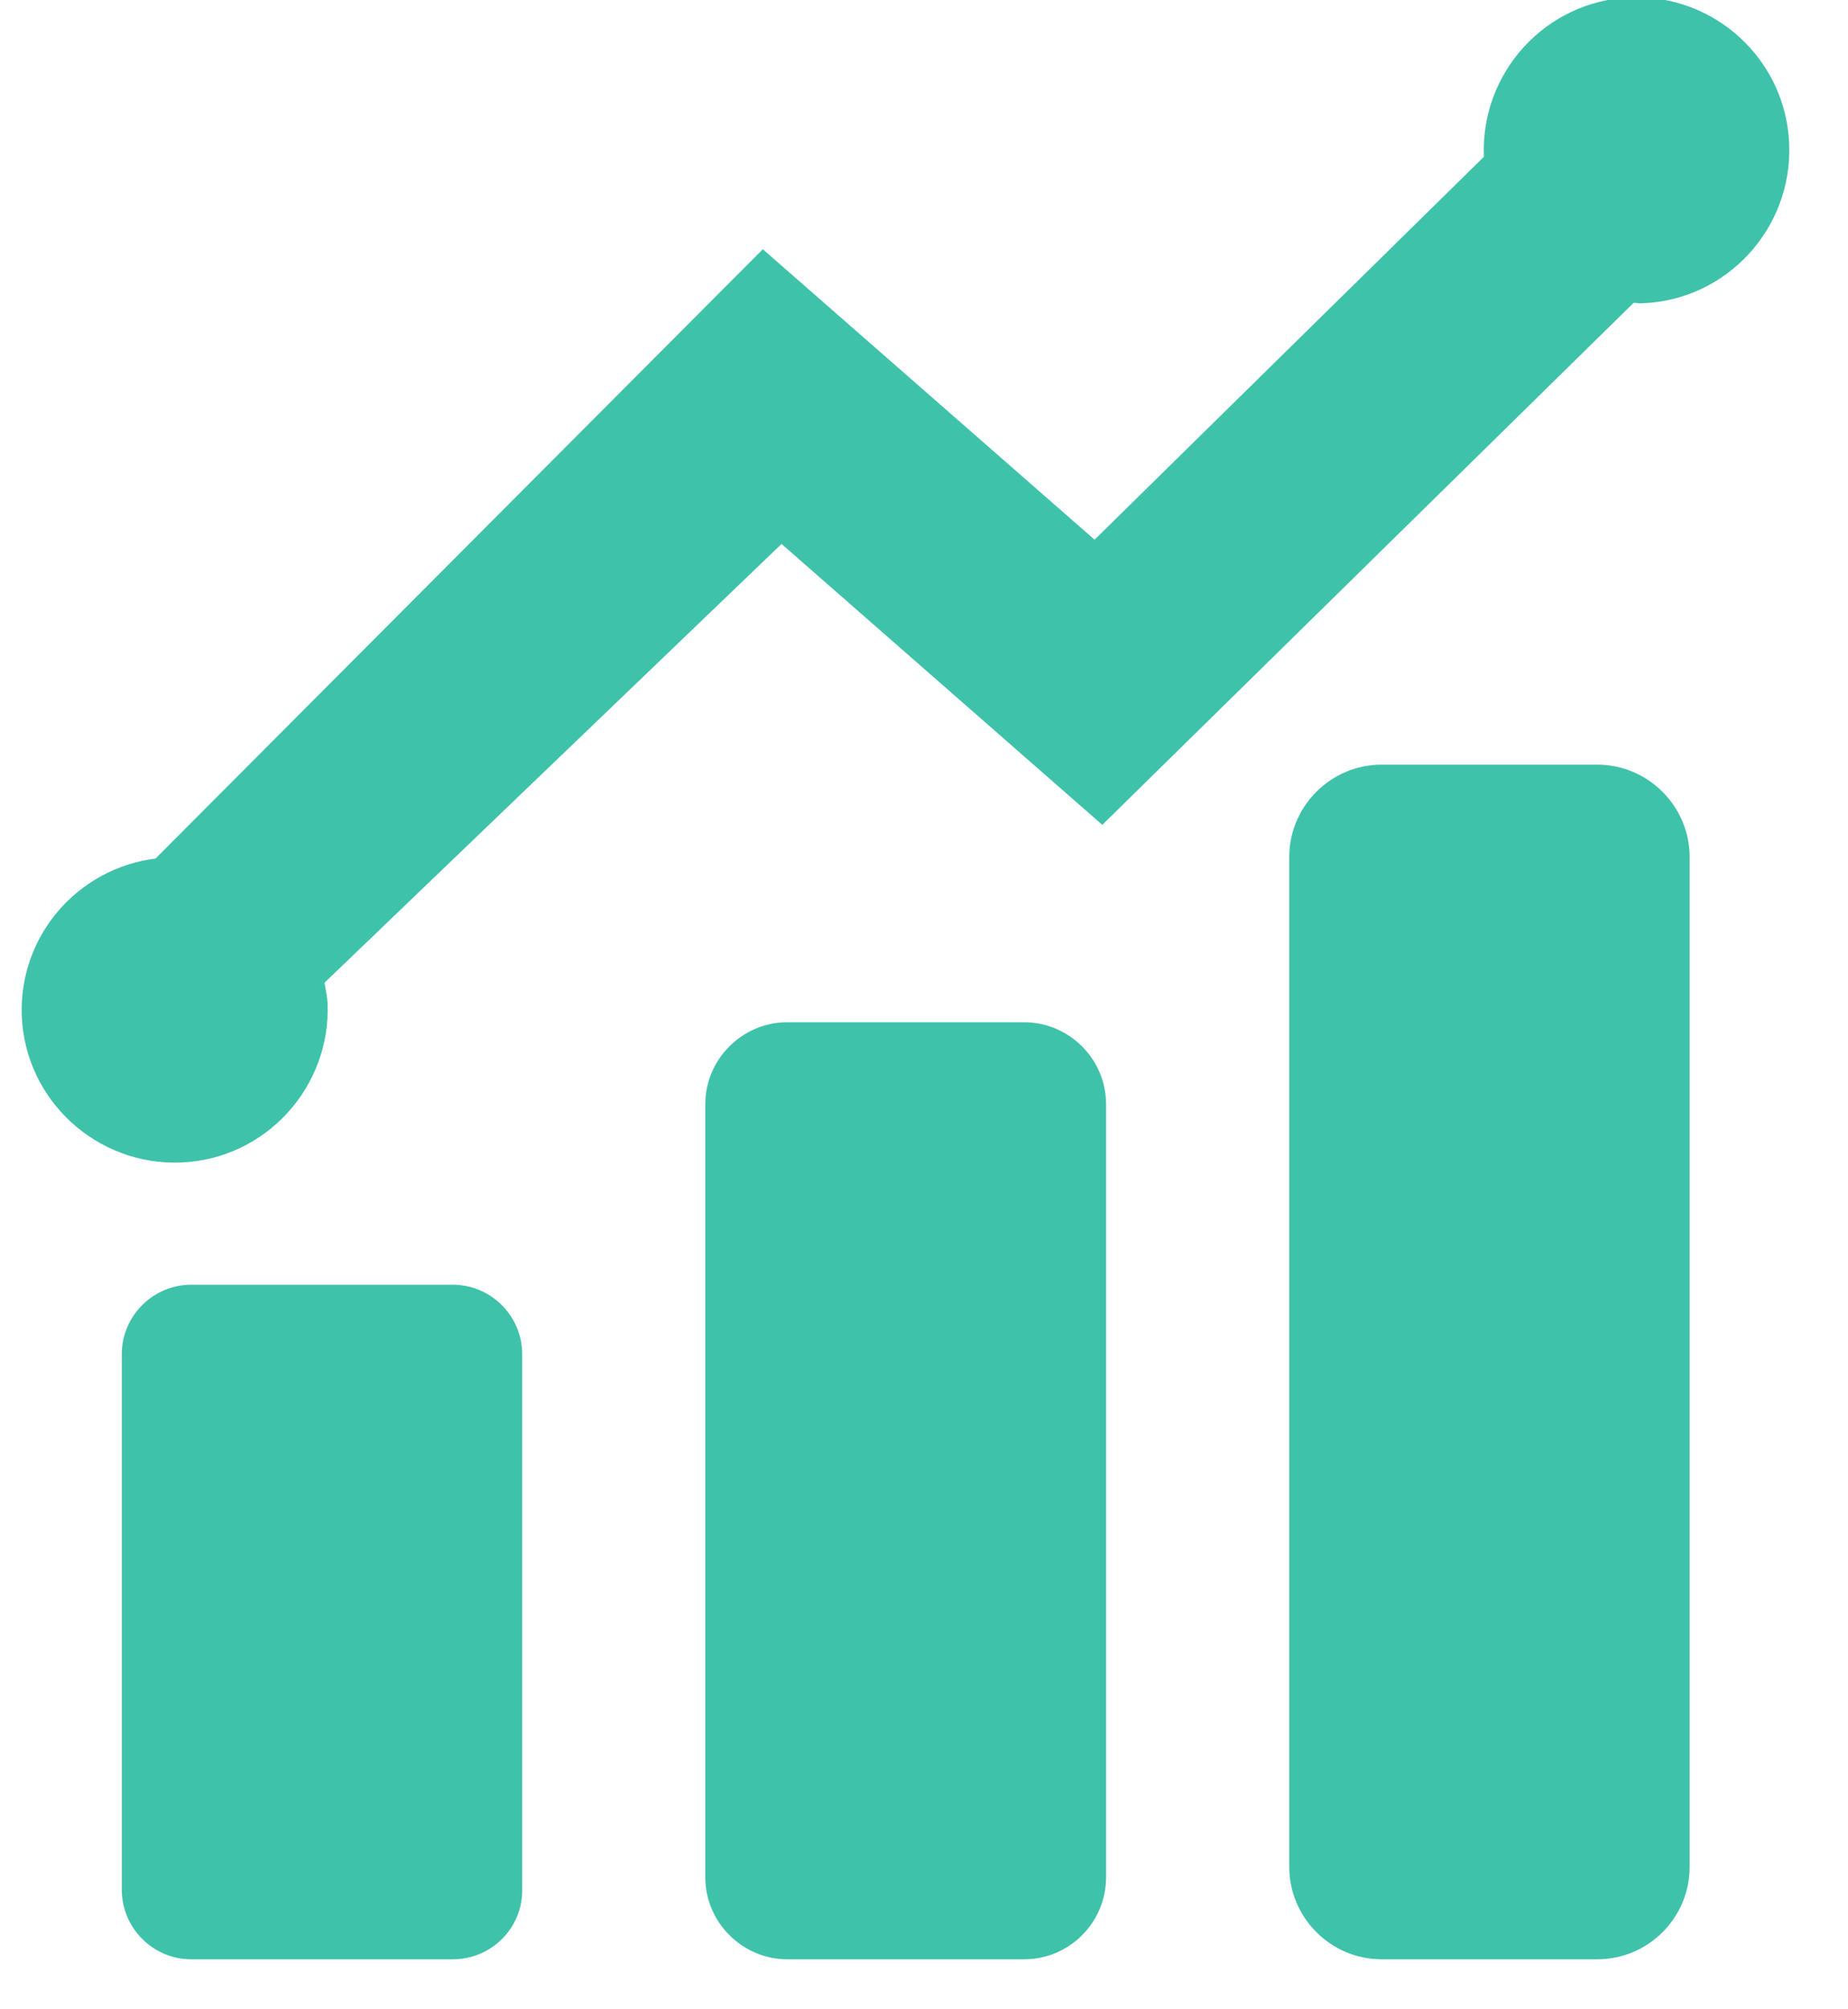
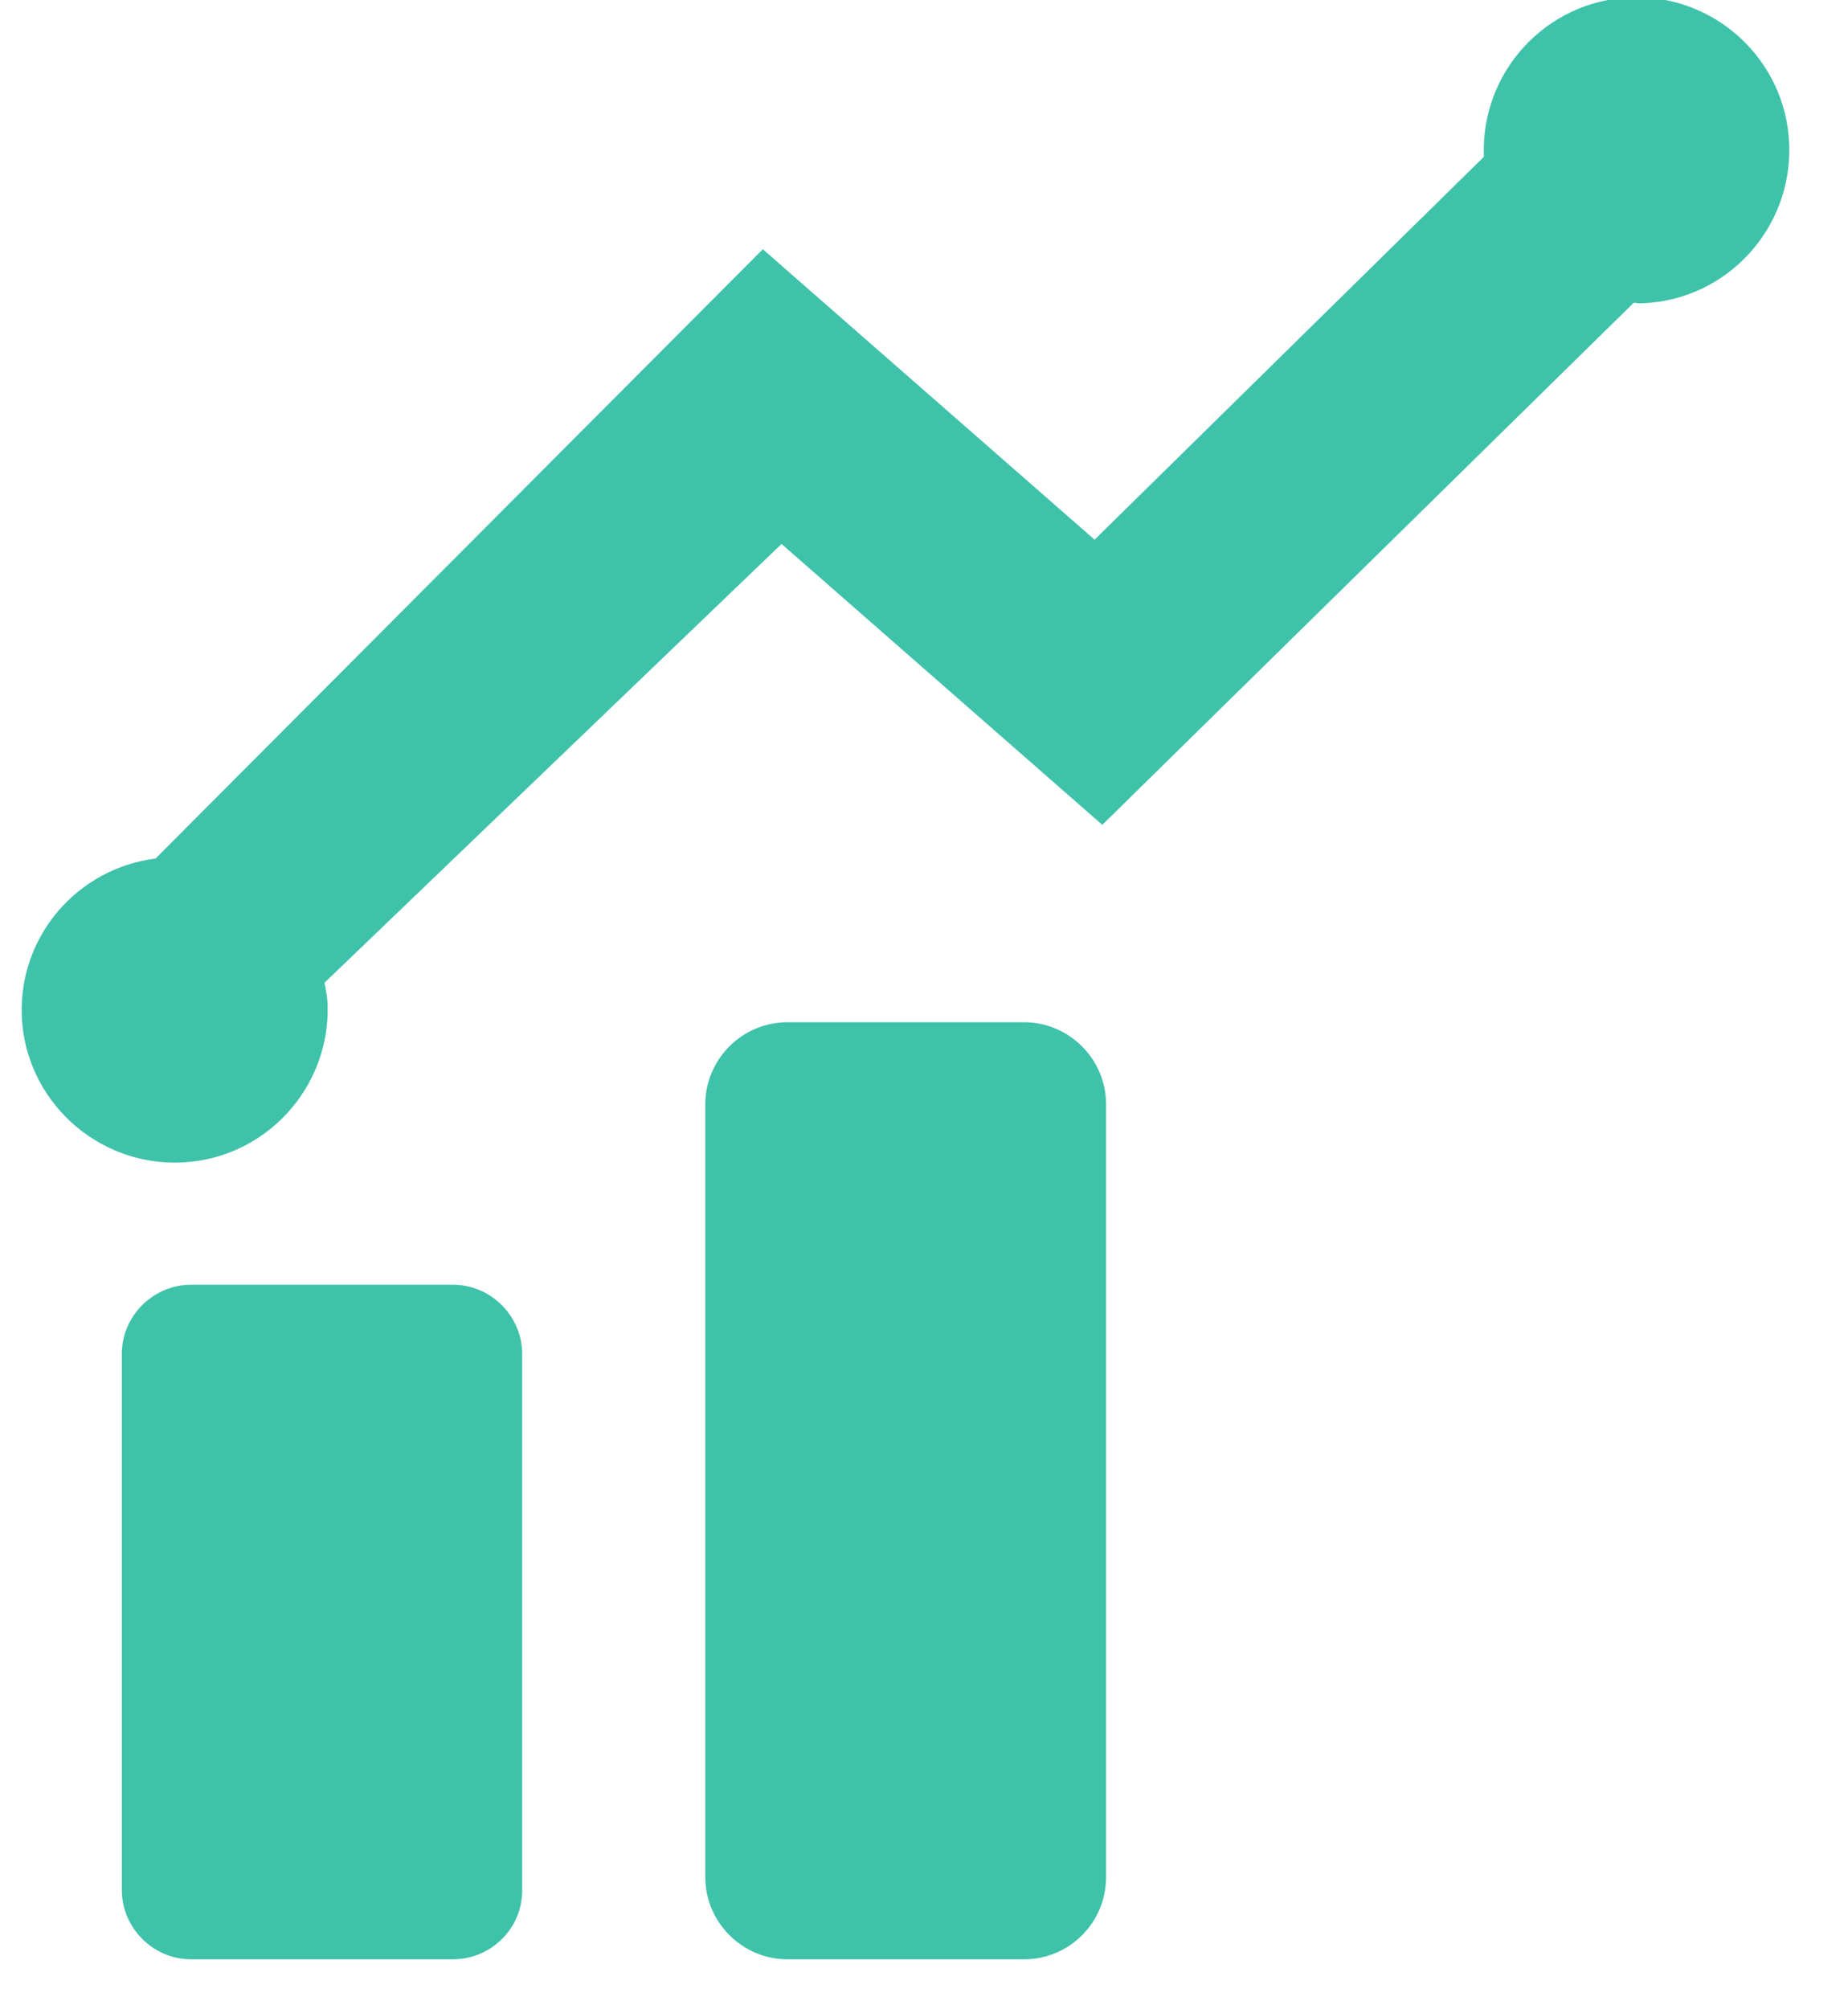
<svg xmlns="http://www.w3.org/2000/svg" width="23" height="25" viewBox="0 0 23 25" fill="none">
  <path d="M5.636 24.378H2.379C1.902 24.378 1.516 23.986 1.516 23.514V16.848C1.516 16.371 1.907 15.985 2.379 15.985H5.636C6.113 15.985 6.499 16.376 6.499 16.848V23.514C6.504 23.991 6.113 24.378 5.636 24.378Z" fill="#3FC2AA" />
  <path d="M12.746 24.378H9.799C9.241 24.378 8.778 23.92 8.778 23.357V13.739C8.778 13.181 9.236 12.719 9.799 12.719H12.746C13.304 12.719 13.766 13.176 13.766 13.739V23.357C13.766 23.92 13.309 24.378 12.746 24.378Z" fill="#3FC2AA" />
-   <path d="M19.879 24.378H17.195C16.561 24.378 16.046 23.858 16.046 23.228V10.663C16.046 10.029 16.565 9.514 17.195 9.514H19.879C20.514 9.514 21.029 10.034 21.029 10.663V23.228C21.029 23.863 20.514 24.378 19.879 24.378Z" fill="#3FC2AA" />
  <path d="M20.29 -0.032C19.24 0.011 18.425 0.898 18.468 1.951L13.623 6.715L9.494 3.101L1.936 10.682C0.963 10.806 0.233 11.646 0.271 12.642C0.314 13.691 1.206 14.507 2.255 14.464C3.304 14.421 4.12 13.529 4.077 12.48C4.072 12.394 4.053 12.313 4.039 12.227L9.727 6.768L13.719 10.263L20.332 3.768C20.37 3.768 20.409 3.778 20.447 3.773C21.496 3.73 22.311 2.838 22.268 1.789C22.226 0.74 21.338 -0.075 20.29 -0.032Z" fill="#3FC2AA" />
</svg>